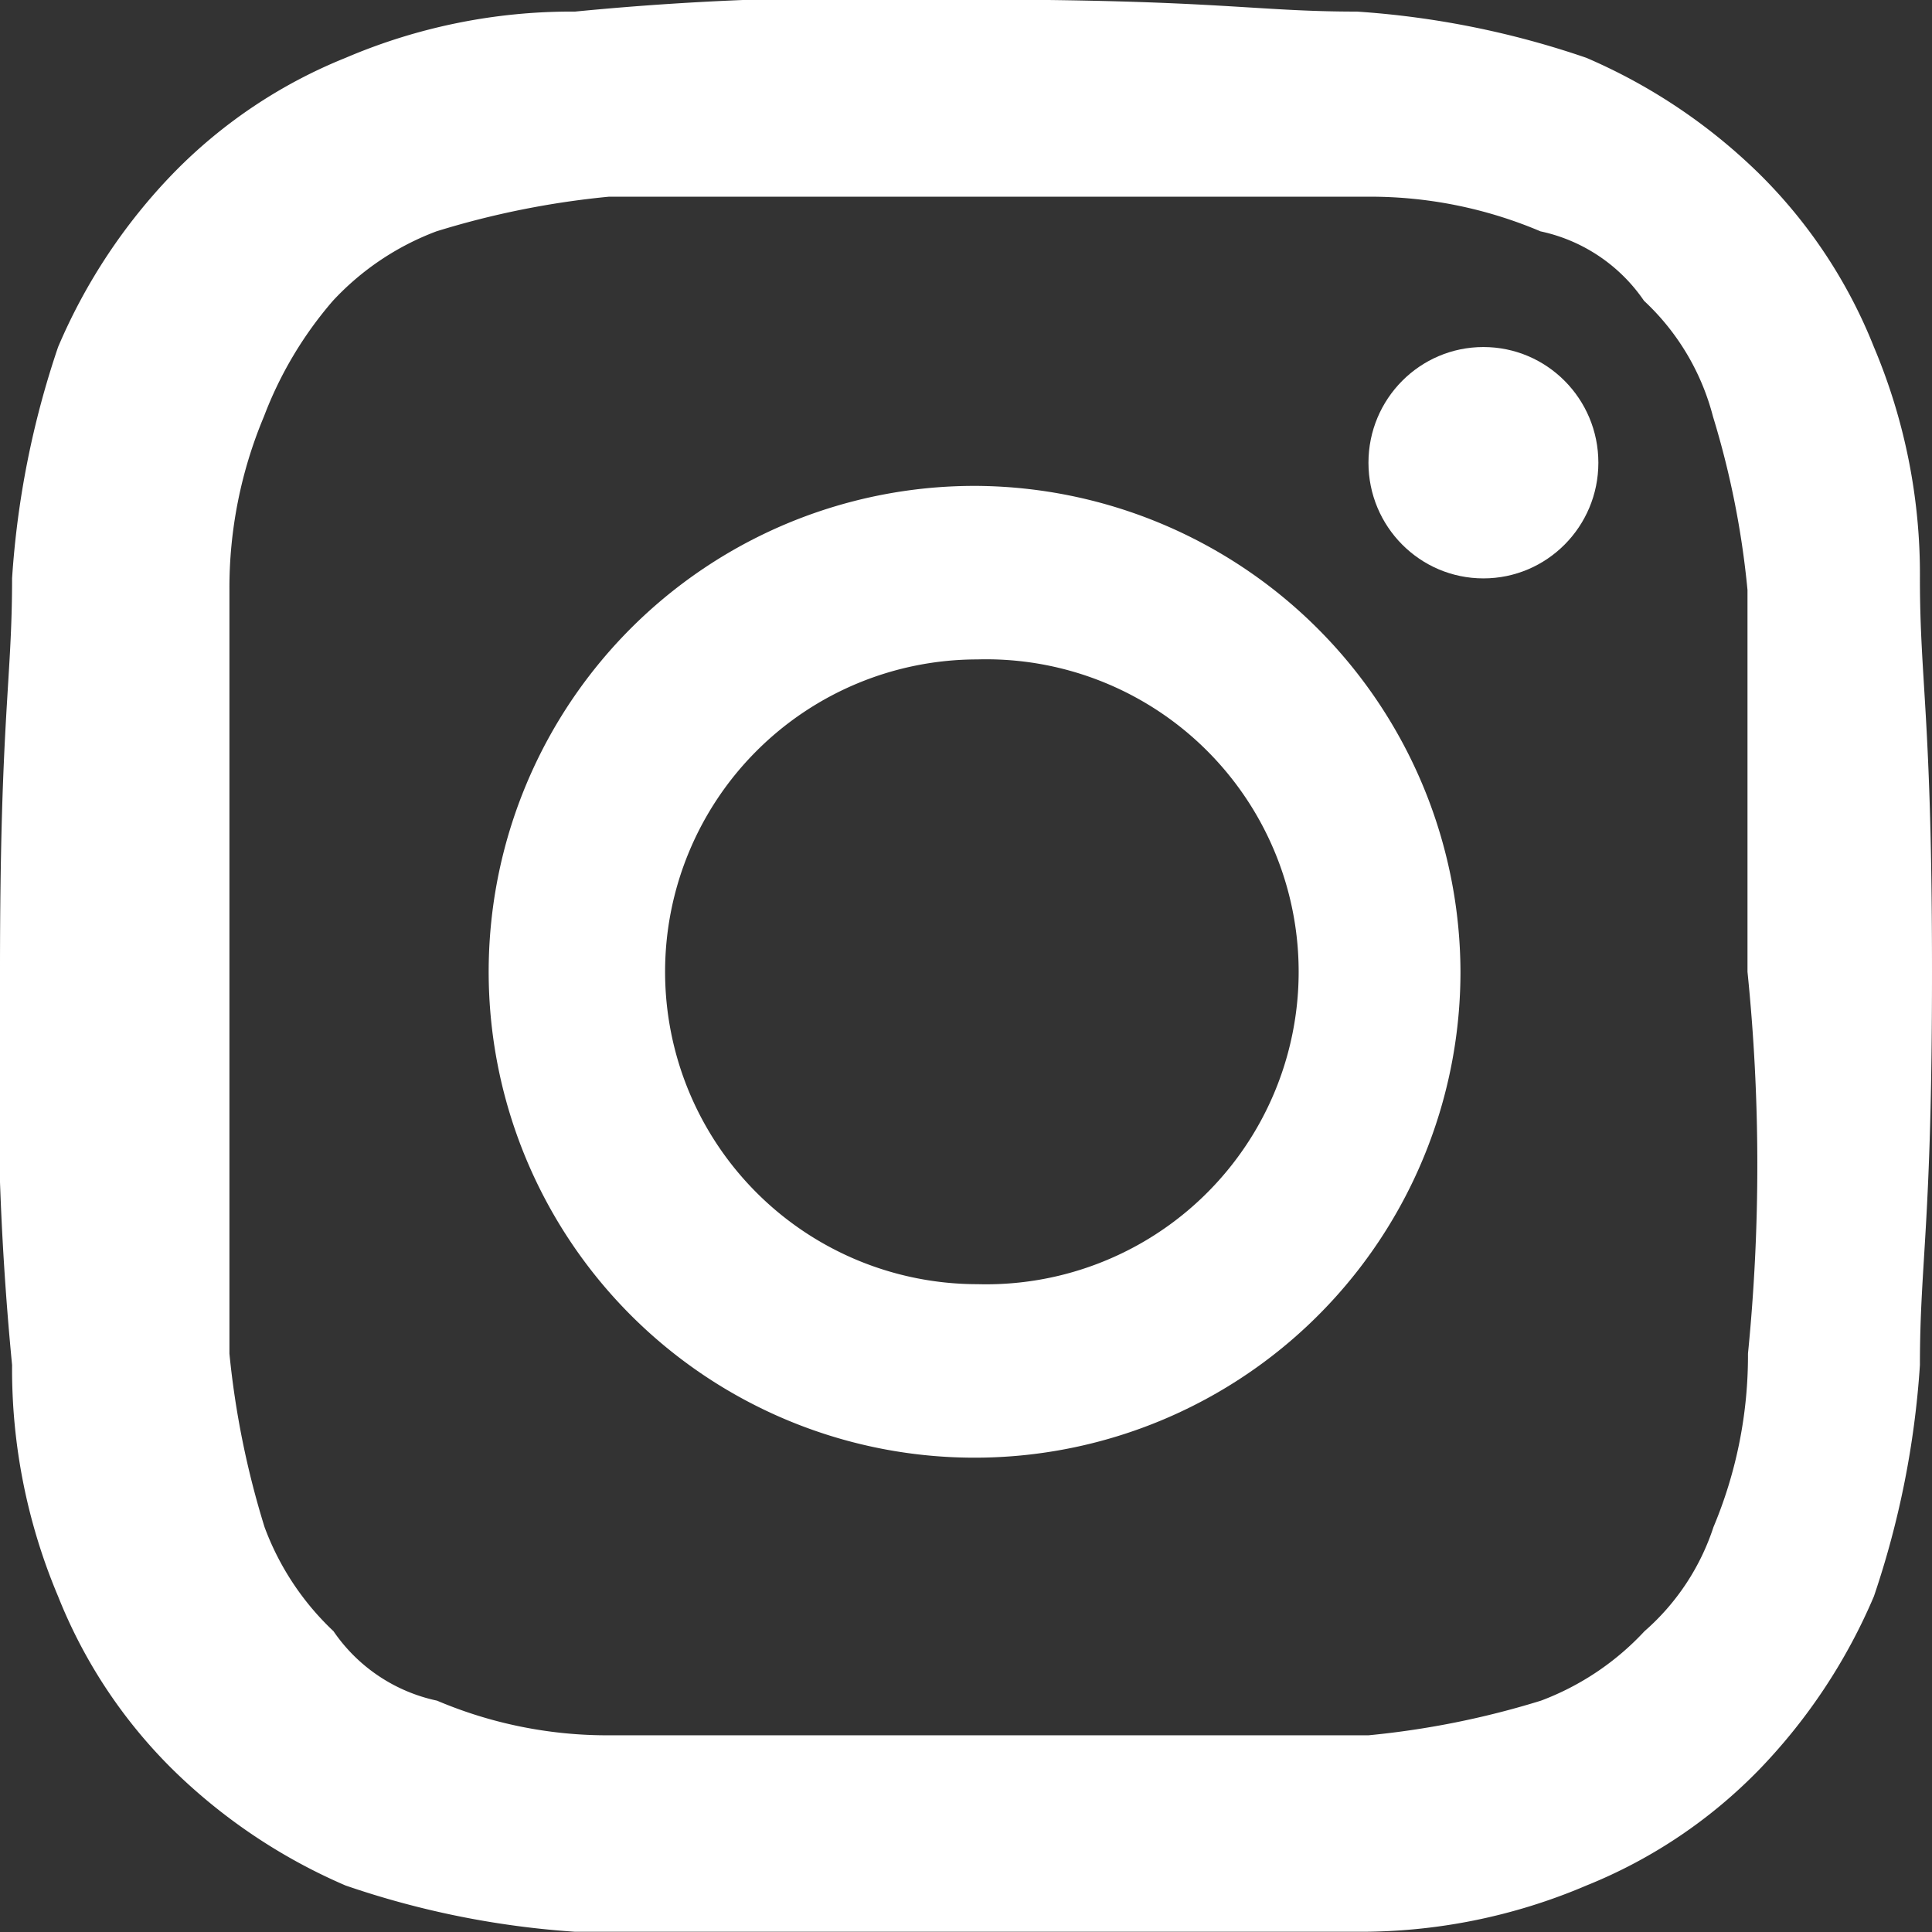
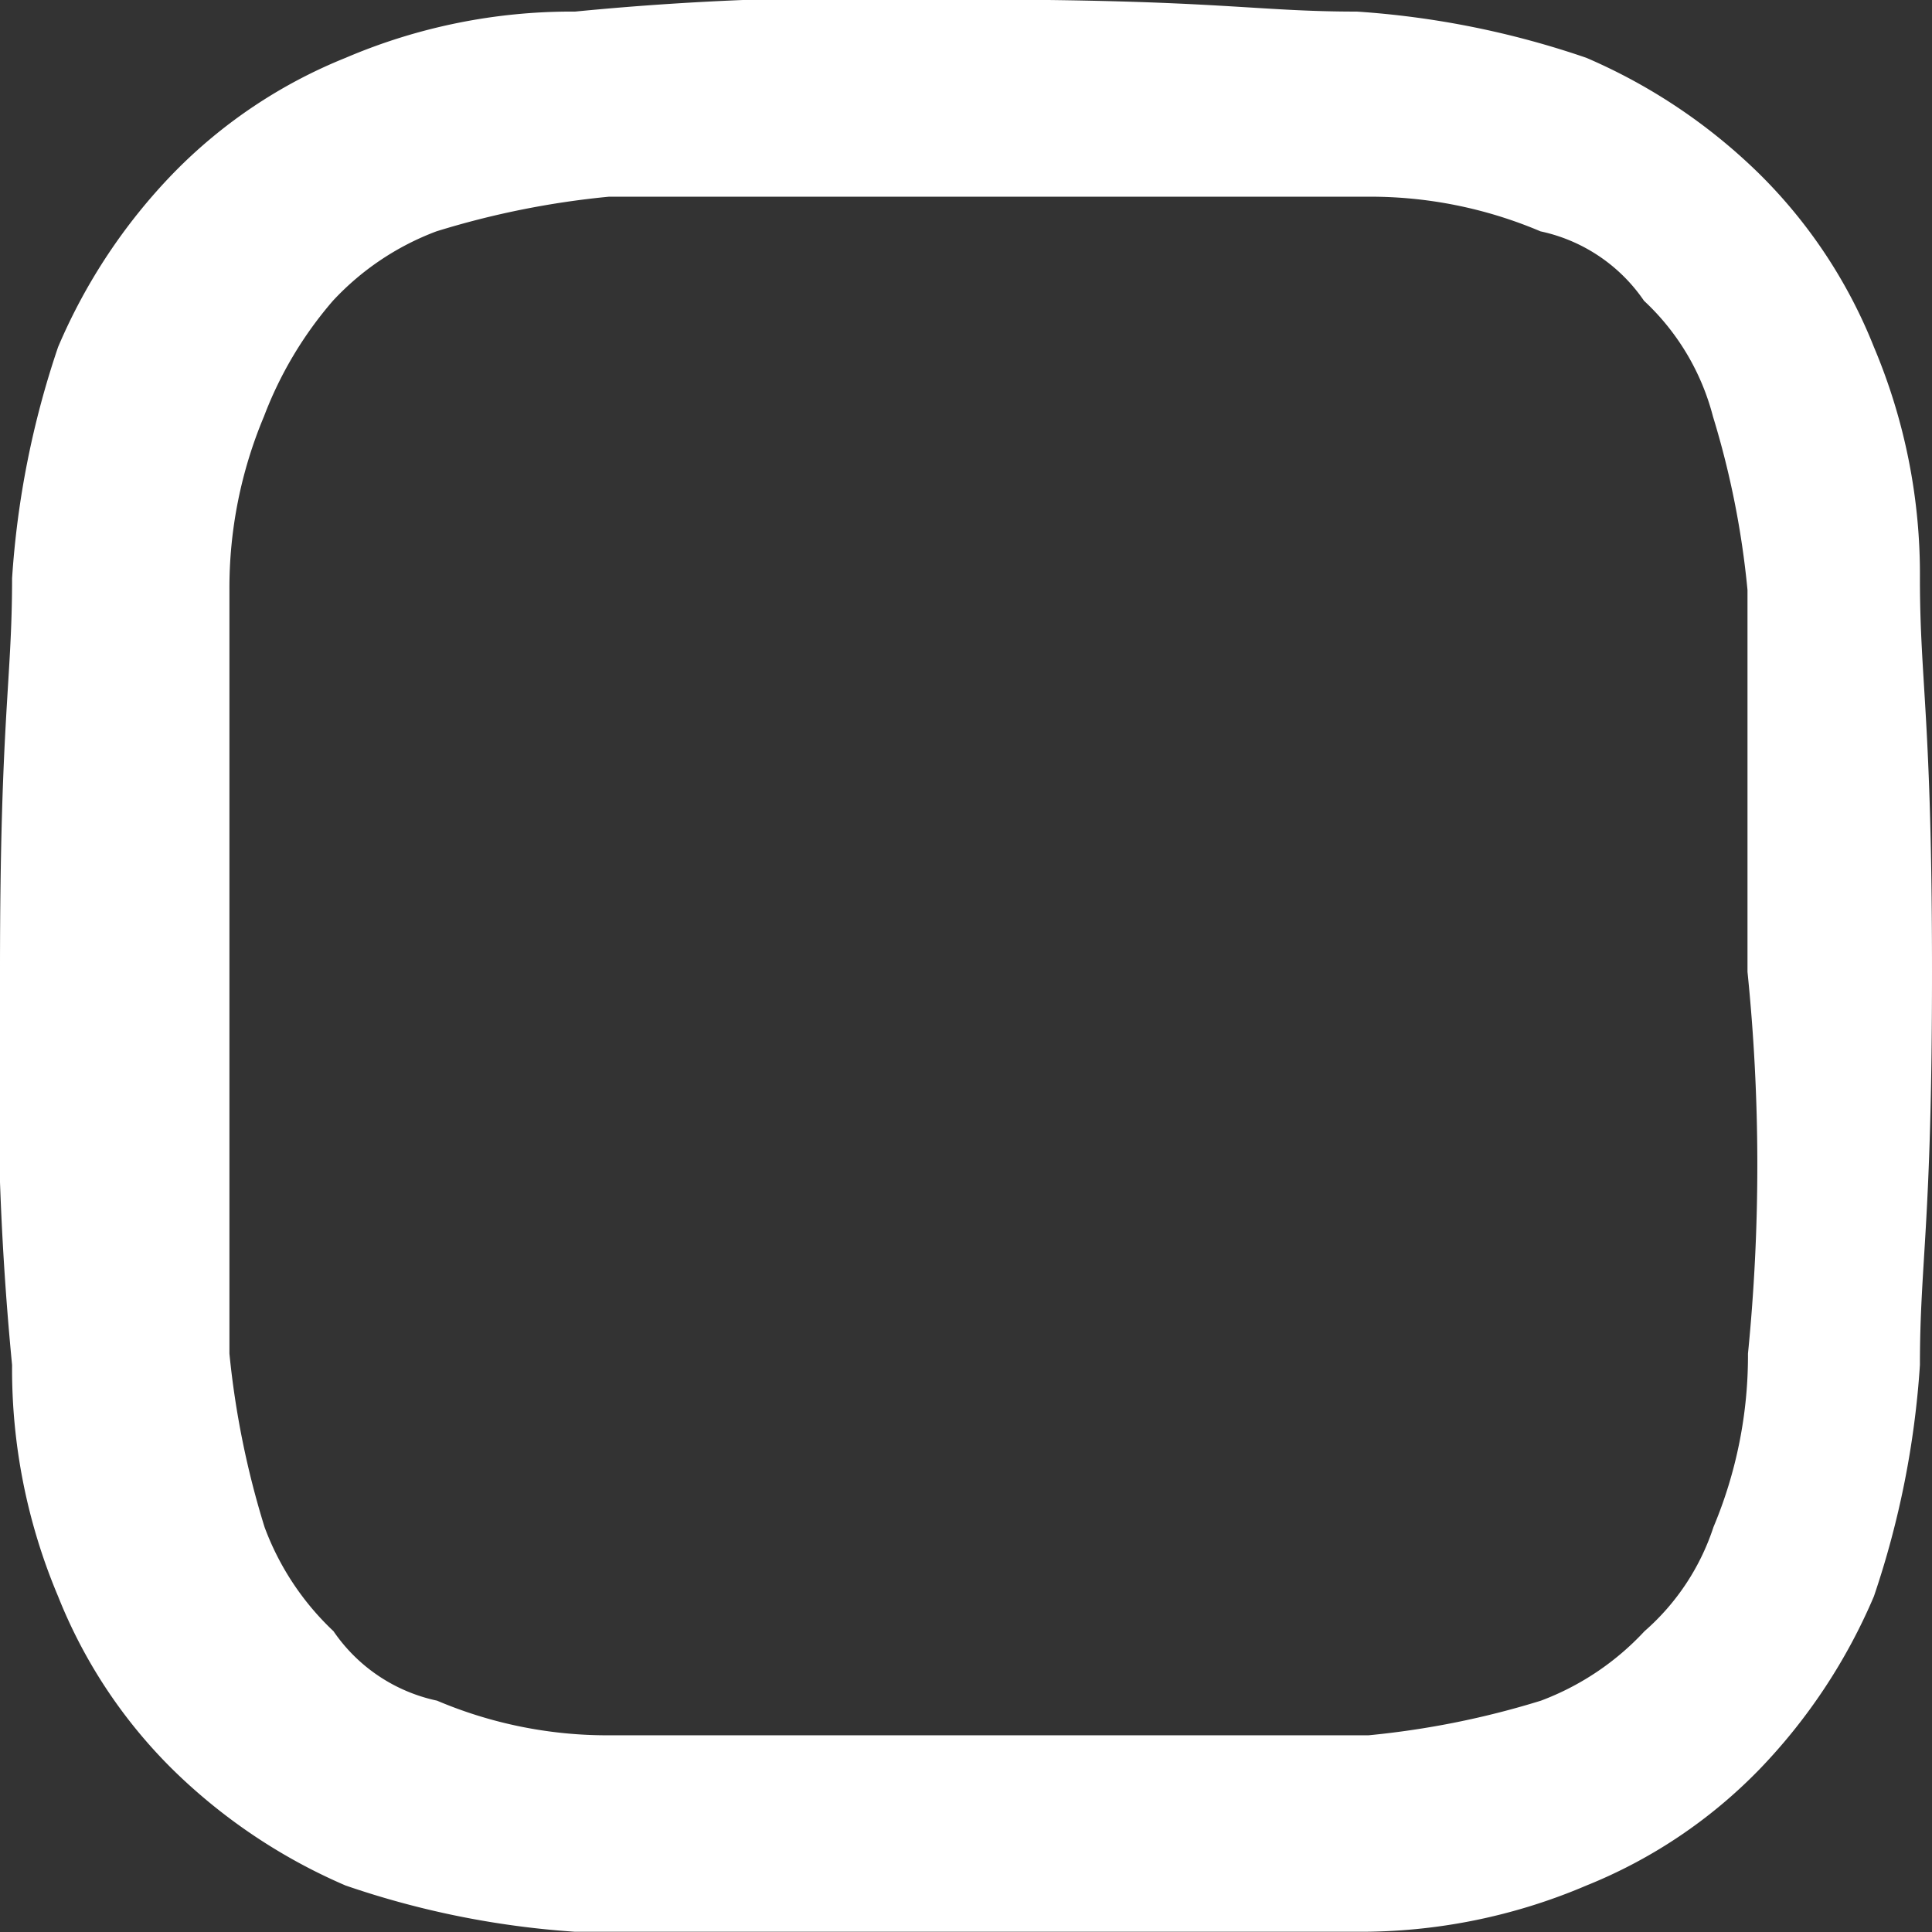
<svg xmlns="http://www.w3.org/2000/svg" width="16" height="16" viewBox="0 0 16 16">
  <rect x="0" y="0" width="16" height="16" fill="#333333" stroke="none" />
  <defs>
    <style>.a{fill:#fff;}</style>
  </defs>
  <g transform="translate(-478.5 -3695.6)">
    <g transform="translate(-538 -2327)">
      <path class="a" d="M63.4,14.39a4.833,4.833,0,0,0-.381-1.916,4.186,4.186,0,0,0-.952-1.437,4.687,4.687,0,0,0-1.429-.958,7.336,7.336,0,0,0-1.9-.383c-.857,0-1.143-.1-3.238-.1a24.294,24.294,0,0,0-3.238.1,4.755,4.755,0,0,0-1.9.383,4.157,4.157,0,0,0-1.429.958,4.719,4.719,0,0,0-.952,1.437A7.457,7.457,0,0,0,47.6,14.39c0,.862-.1,1.15-.1,3.257a24.732,24.732,0,0,0,.1,3.257,4.833,4.833,0,0,0,.381,1.916,4.186,4.186,0,0,0,.952,1.437,4.687,4.687,0,0,0,1.429.958,7.336,7.336,0,0,0,1.9.383h6.476a4.755,4.755,0,0,0,1.9-.383,4.157,4.157,0,0,0,1.429-.958,4.719,4.719,0,0,0,.952-1.437,7.457,7.457,0,0,0,.381-1.916c0-.862.1-1.15.1-3.257S63.4,15.253,63.4,14.39ZM61.976,20.81a3.665,3.665,0,0,1-.286,1.437,1.949,1.949,0,0,1-.571.862,2.248,2.248,0,0,1-.857.575,7.121,7.121,0,0,1-1.429.287H52.548a3.607,3.607,0,0,1-1.429-.287,1.387,1.387,0,0,1-.857-.575,2.263,2.263,0,0,1-.571-.862A7.238,7.238,0,0,1,49.4,20.81V14.486a3.665,3.665,0,0,1,.286-1.437,3.193,3.193,0,0,1,.571-.958,2.248,2.248,0,0,1,.857-.575,7.12,7.12,0,0,1,1.429-.287h6.286a3.607,3.607,0,0,1,1.429.287,1.387,1.387,0,0,1,.857.575,1.99,1.99,0,0,1,.571.958,7.238,7.238,0,0,1,.286,1.437v3.162A15.766,15.766,0,0,1,61.976,20.81Z" transform="translate(969 6013)" />
-       <ellipse class="a" cx="0.952" cy="0.958" rx="0.952" ry="0.958" transform="translate(1027.833 6025.474)" />
-       <path class="a" d="M55.8,13.8a4.024,4.024,0,1,0,4,4.024A4.036,4.036,0,0,0,55.8,13.8Zm0,6.611a2.587,2.587,0,0,1,0-5.174,2.588,2.588,0,1,1,0,5.174Z" transform="translate(968.795 6012.824)" />
    </g>
  </g>
</svg>